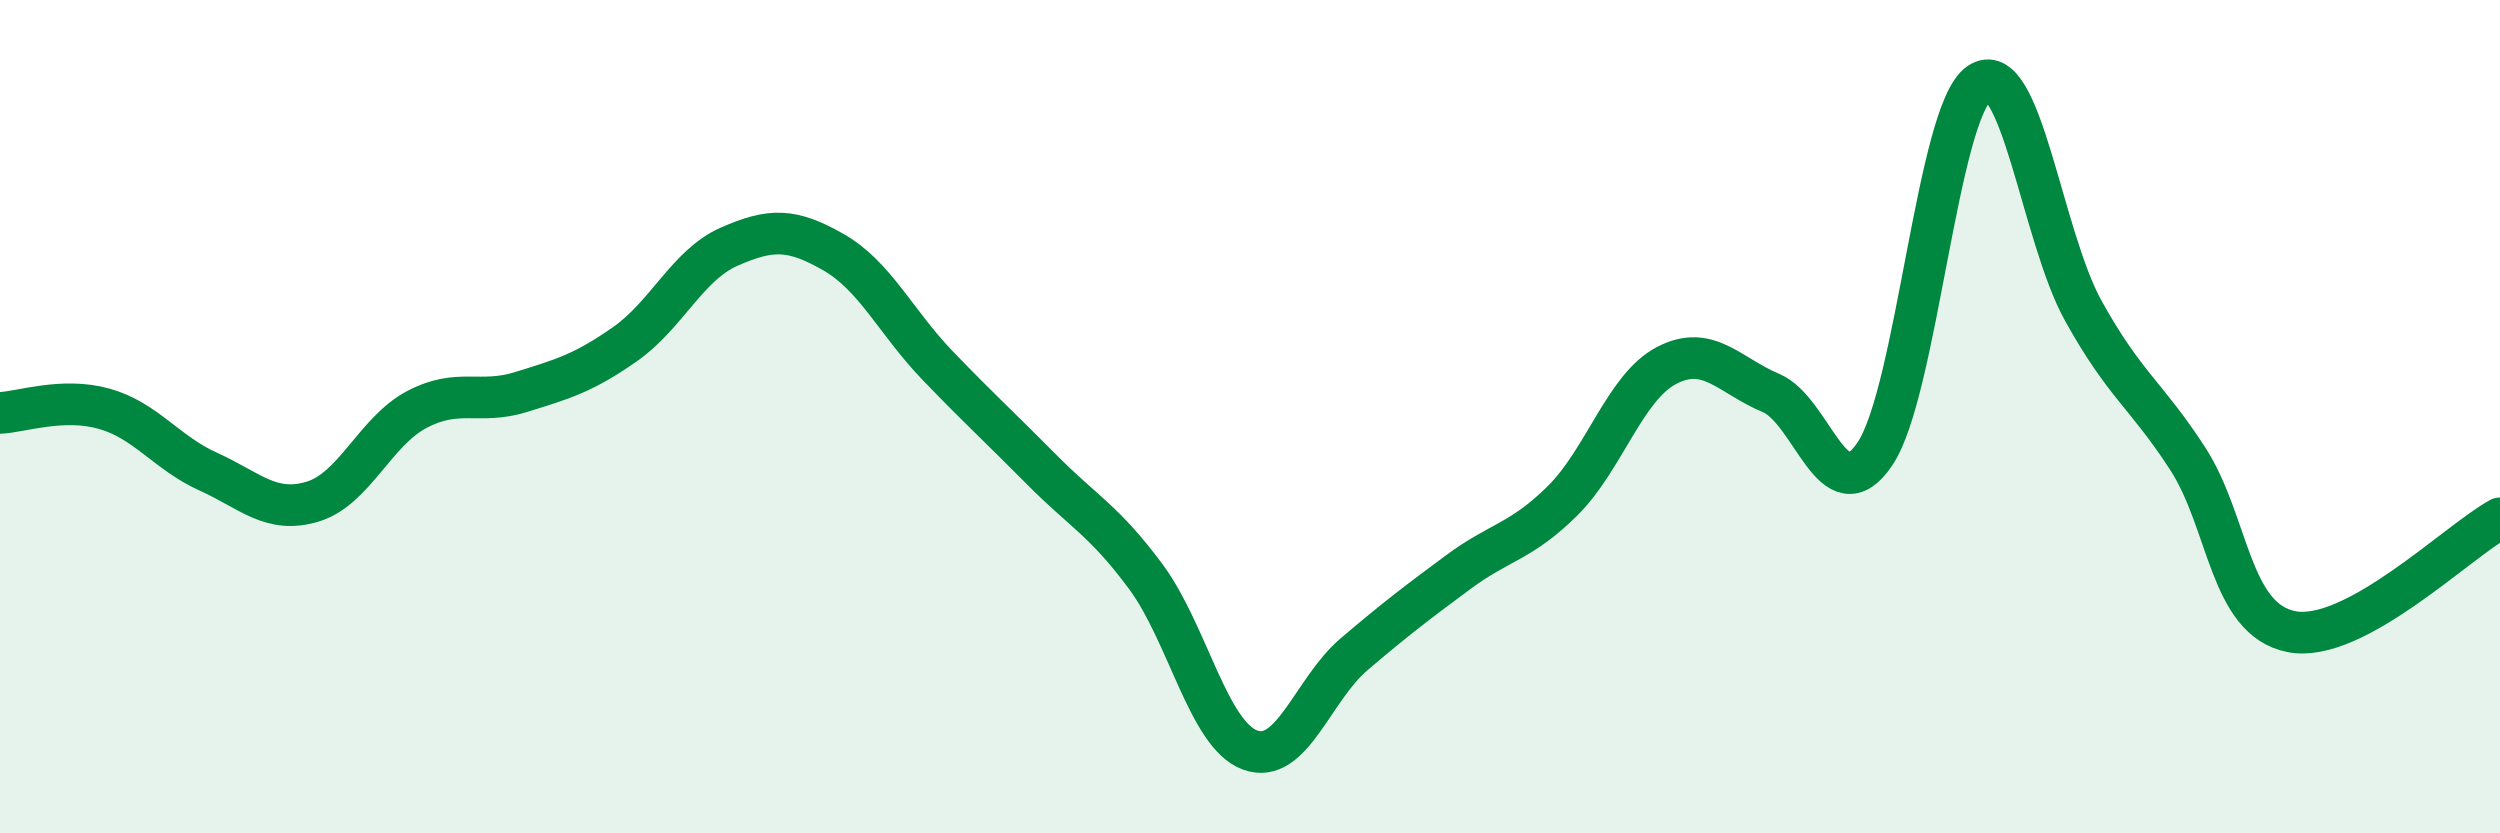
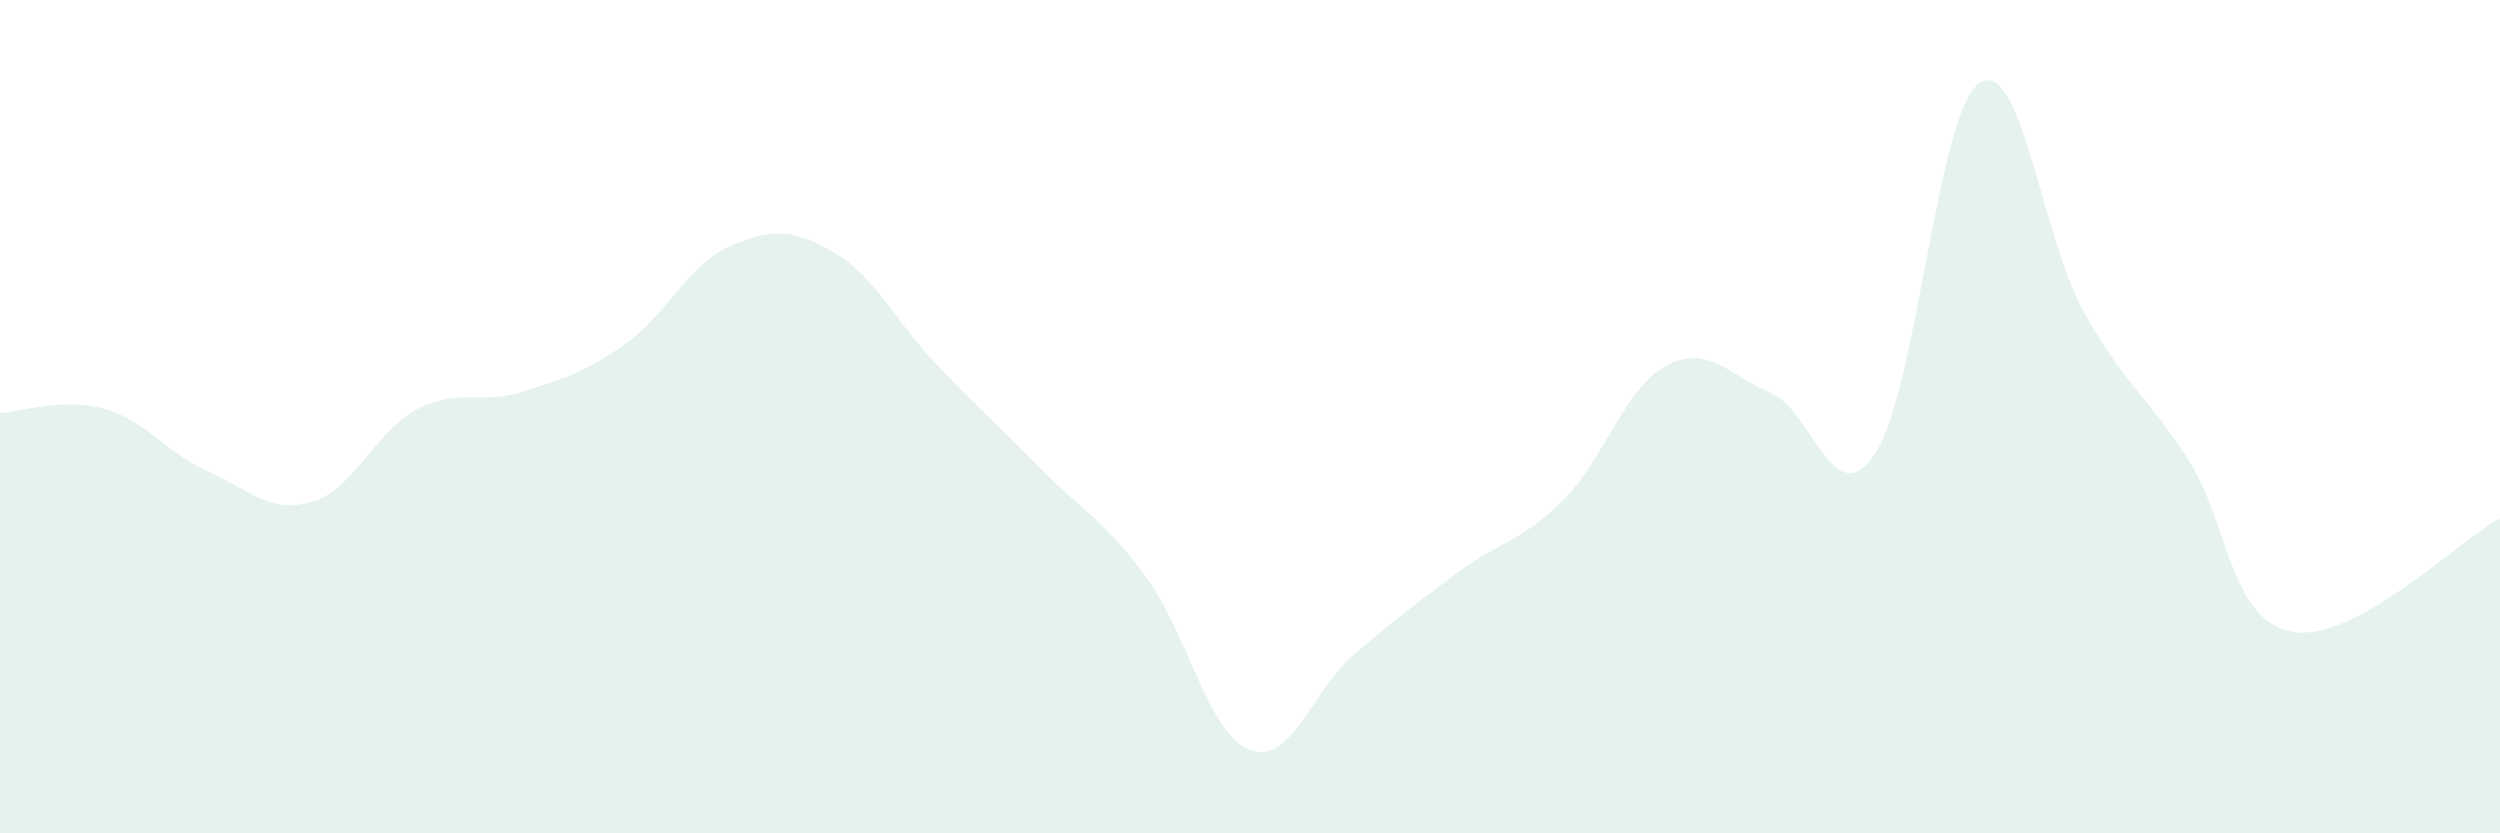
<svg xmlns="http://www.w3.org/2000/svg" width="60" height="20" viewBox="0 0 60 20">
  <path d="M 0,9.91 C 0.5,9.89 1.5,9.53 2.5,9.81 C 3.5,10.09 4,10.87 5,11.32 C 6,11.77 6.5,12.34 7.5,12.04 C 8.5,11.74 9,10.36 10,9.83 C 11,9.3 11.5,9.72 12.5,9.41 C 13.5,9.1 14,8.96 15,8.26 C 16,7.56 16.5,6.36 17.5,5.92 C 18.5,5.48 19,5.48 20,6.05 C 21,6.62 21.5,7.73 22.5,8.77 C 23.5,9.81 24,10.26 25,11.27 C 26,12.28 26.5,12.49 27.5,13.84 C 28.5,15.19 29,17.63 30,18 C 31,18.37 31.5,16.55 32.5,15.7 C 33.5,14.85 34,14.47 35,13.73 C 36,12.99 36.5,13.01 37.5,12.02 C 38.5,11.03 39,9.29 40,8.77 C 41,8.25 41.5,9.01 42.5,9.43 C 43.5,9.85 44,12.38 45,10.89 C 46,9.4 46.5,2.69 47.5,2 C 48.5,1.31 49,5.66 50,7.46 C 51,9.26 51.5,9.46 52.5,11 C 53.5,12.54 53.5,14.87 55,15.16 C 56.5,15.45 59,12.98 60,12.44L60 20L0 20Z" fill="#008740" opacity="0.1" stroke-linecap="round" stroke-linejoin="round" />
-   <path d="M 0,9.91 C 0.5,9.89 1.5,9.53 2.5,9.81 C 3.5,10.09 4,10.87 5,11.32 C 6,11.77 6.5,12.34 7.5,12.04 C 8.5,11.74 9,10.36 10,9.83 C 11,9.3 11.5,9.72 12.5,9.41 C 13.5,9.1 14,8.96 15,8.26 C 16,7.56 16.5,6.36 17.5,5.92 C 18.5,5.48 19,5.48 20,6.05 C 21,6.62 21.5,7.73 22.5,8.77 C 23.5,9.81 24,10.26 25,11.27 C 26,12.28 26.5,12.49 27.5,13.84 C 28.5,15.19 29,17.63 30,18 C 31,18.37 31.5,16.55 32.5,15.7 C 33.5,14.85 34,14.47 35,13.73 C 36,12.99 36.5,13.01 37.5,12.02 C 38.5,11.03 39,9.29 40,8.77 C 41,8.25 41.5,9.01 42.5,9.43 C 43.5,9.85 44,12.38 45,10.89 C 46,9.4 46.5,2.69 47.5,2 C 48.5,1.31 49,5.66 50,7.46 C 51,9.26 51.5,9.46 52.5,11 C 53.5,12.54 53.5,14.87 55,15.16 C 56.5,15.45 59,12.98 60,12.44" stroke="#008740" stroke-width="1" fill="none" stroke-linecap="round" stroke-linejoin="round" />
</svg>